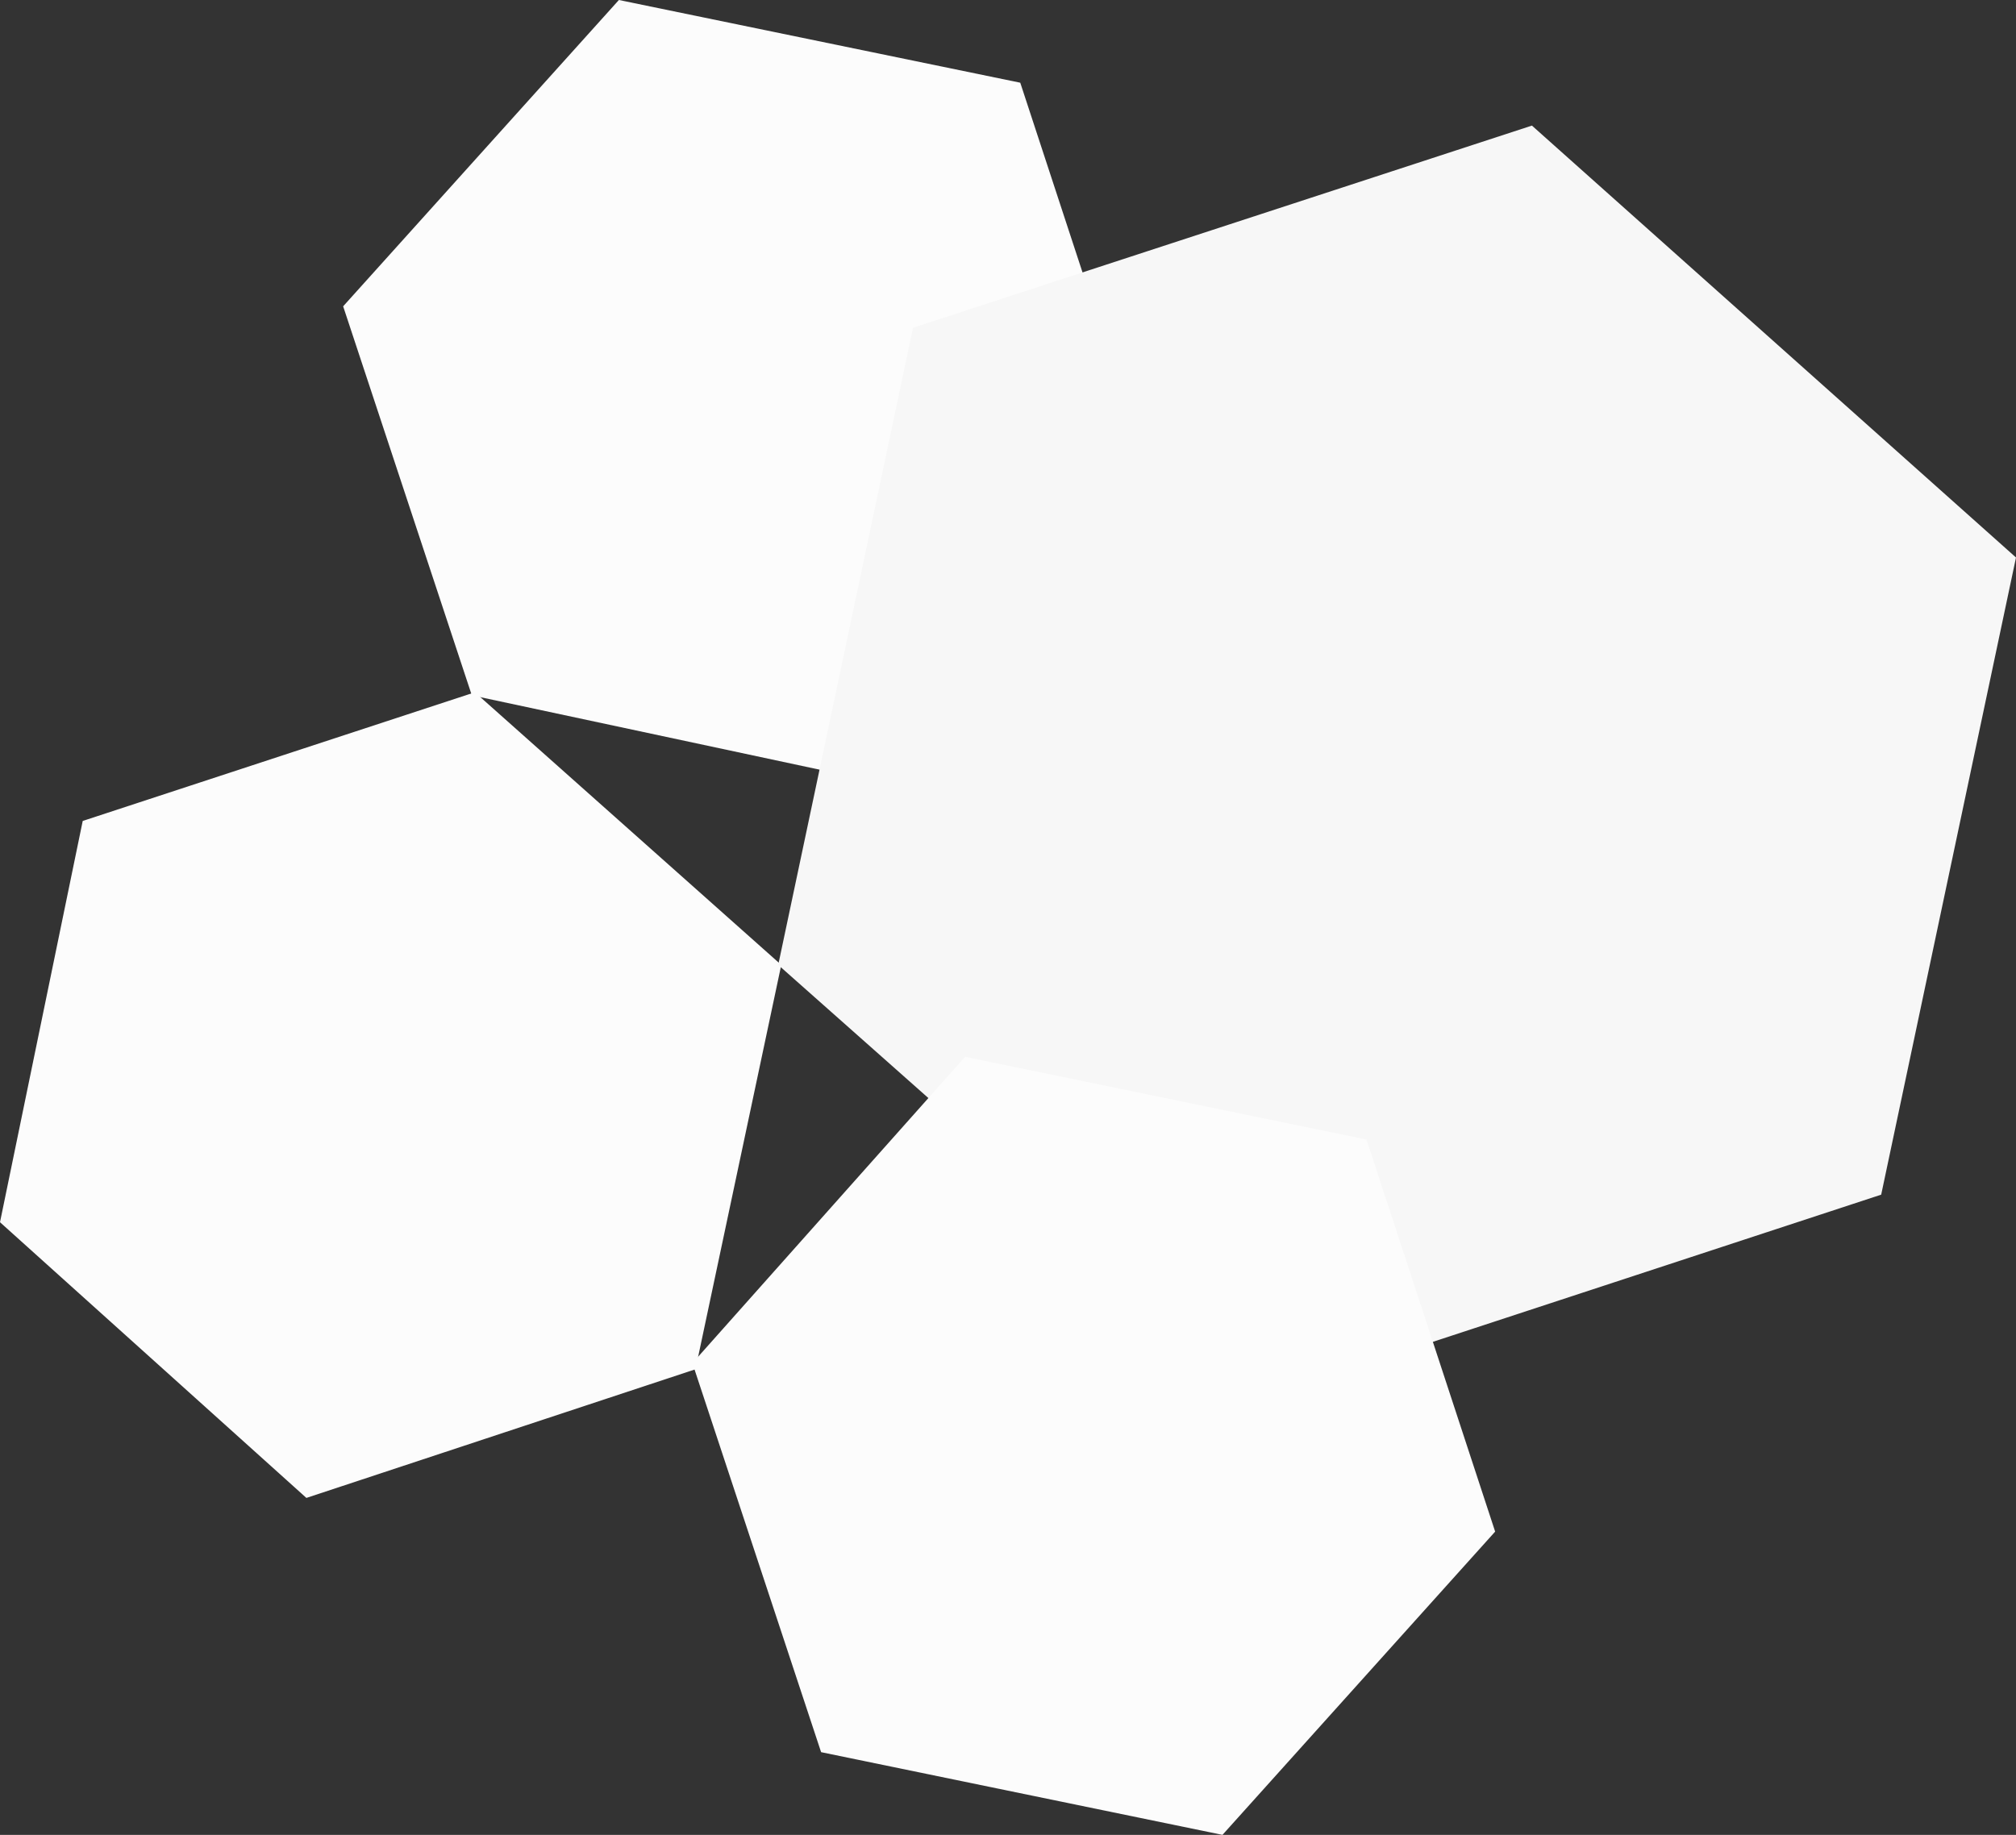
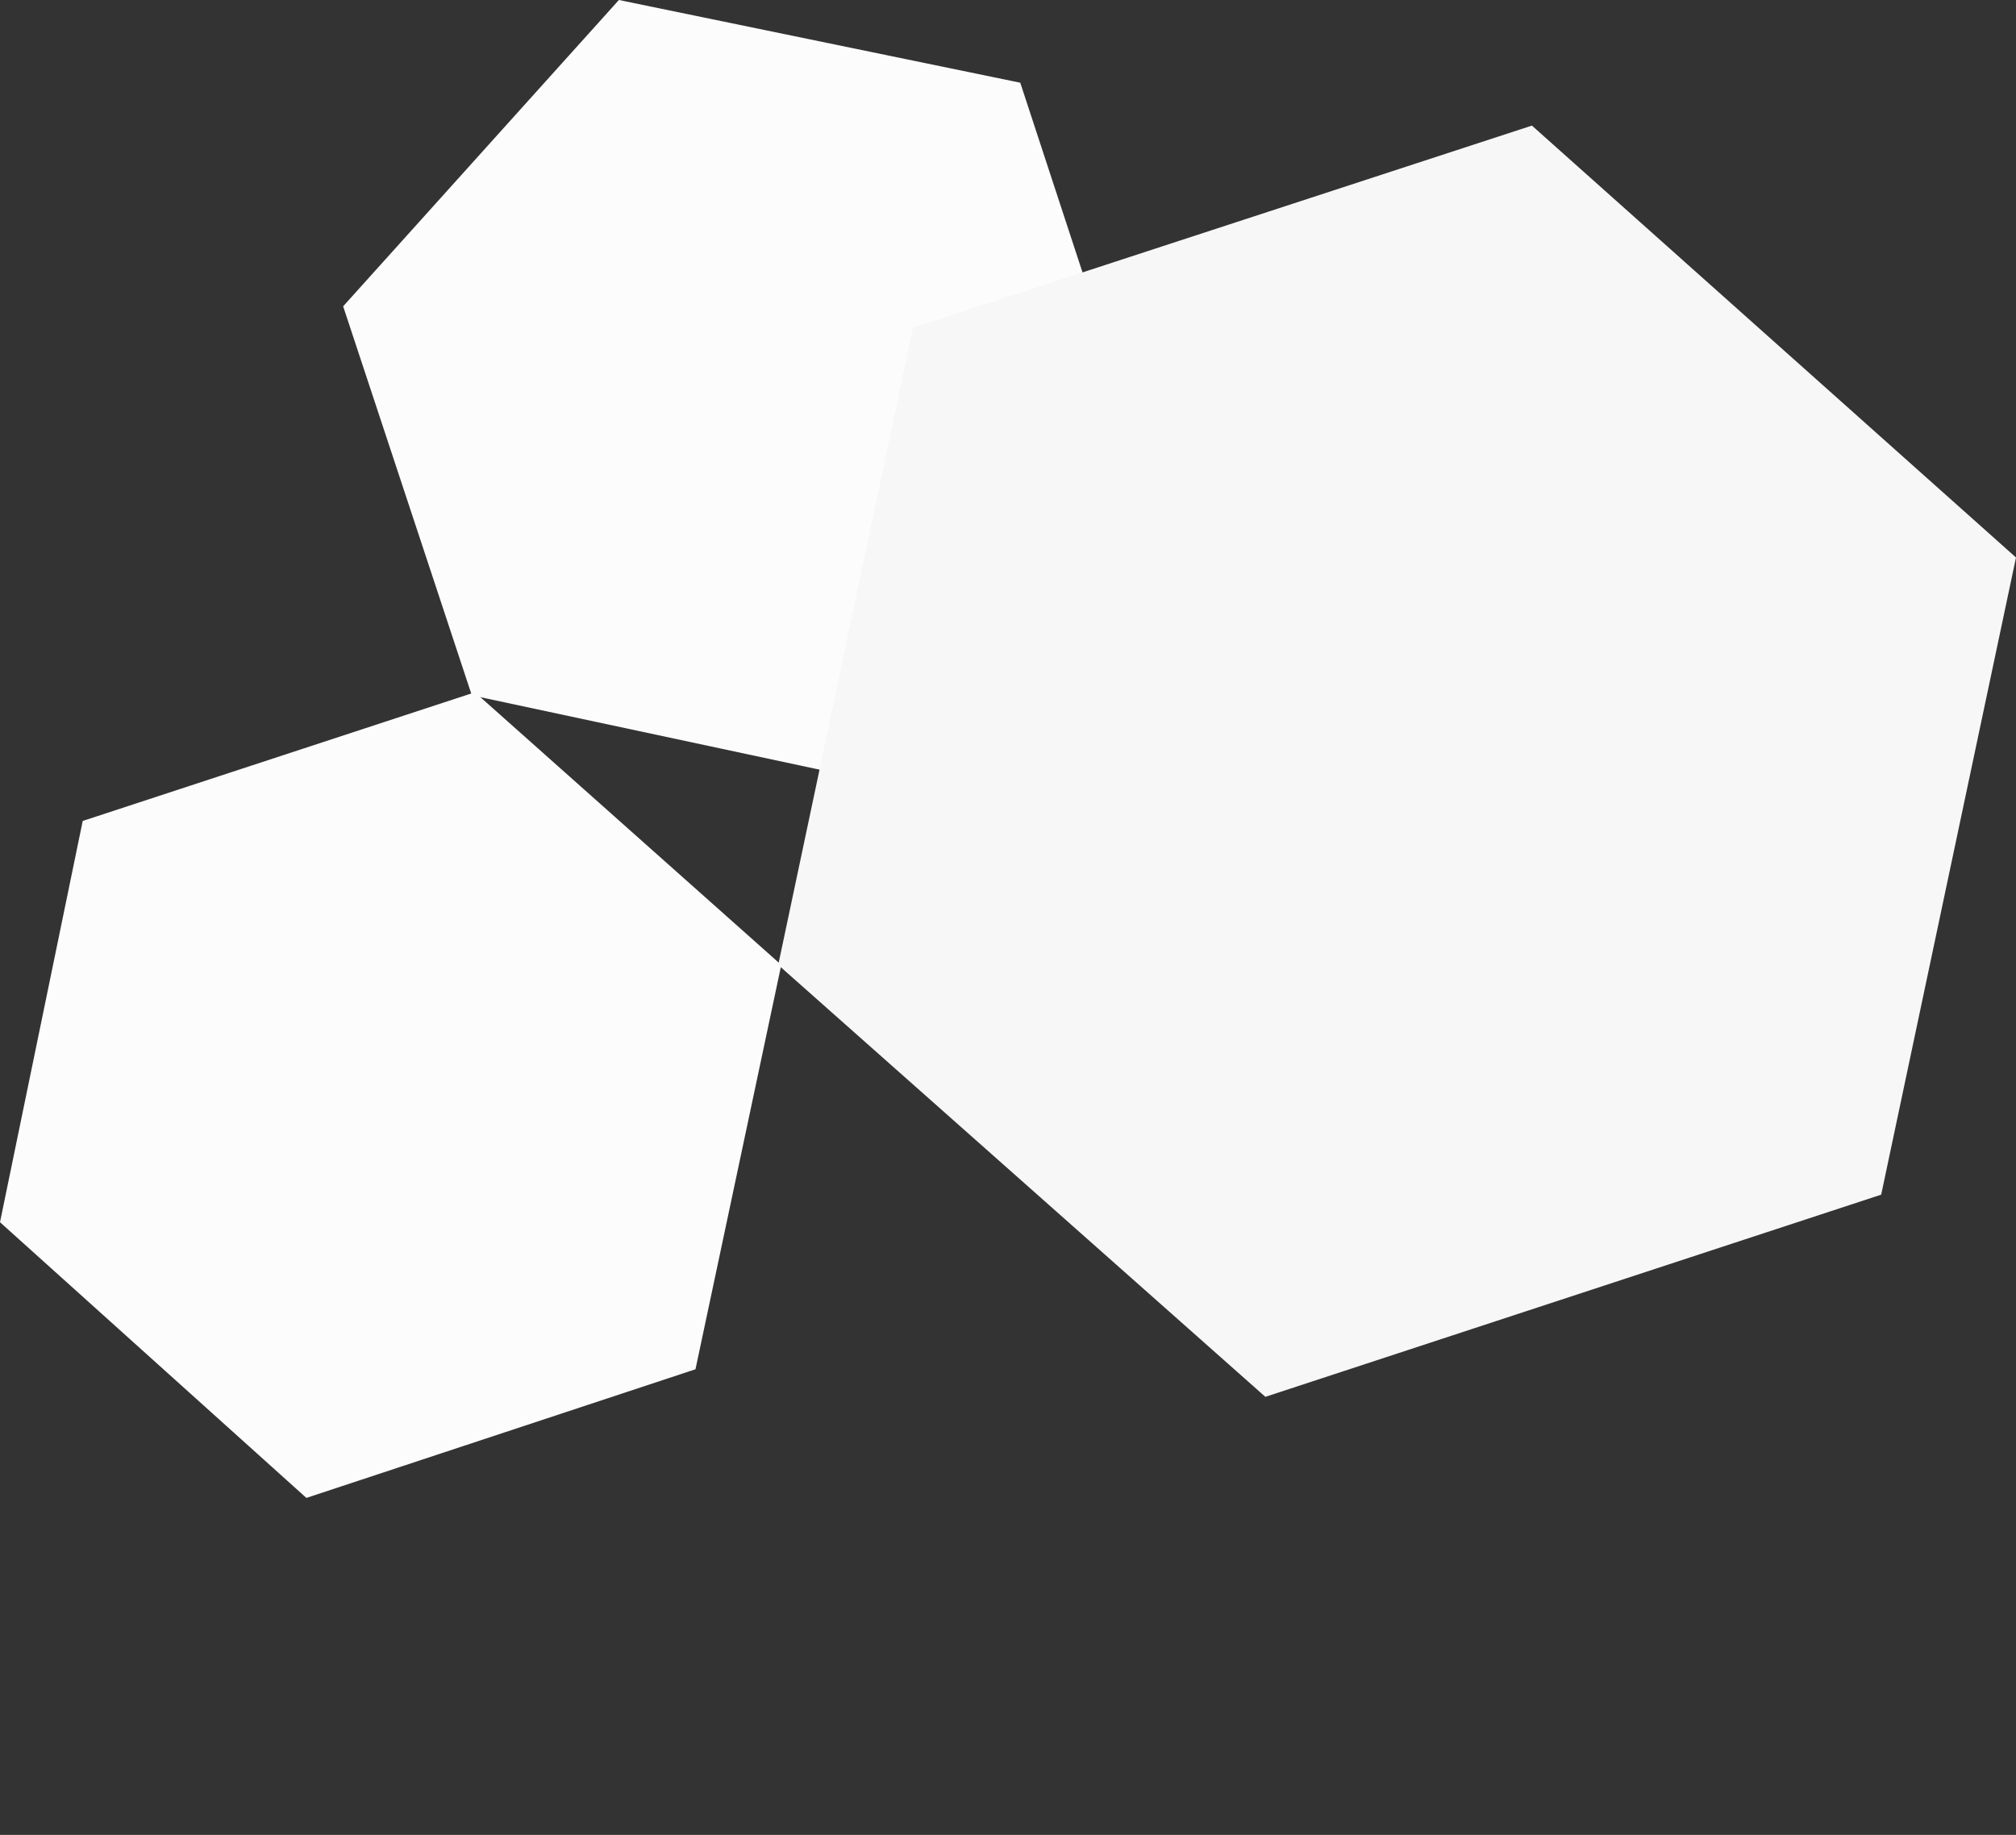
<svg xmlns="http://www.w3.org/2000/svg" version="1.1" id="레이어_1" x="0px" y="0px" viewBox="0 0 65.8 59.9" style="enable-background:new 0 0 65.8 59.9;" xml:space="preserve">
  <rect x="0" y="0" width="65.8" height="59.9" fill="#333333" stroke="none" />
  <style type="text/css">
	.st0{fill:#FCFCFC;}
	.st1{fill:#F7F7F7;}
</style>
  <polygon class="st0" points="20.2,0 11.2,10 15.4,22.7 28.5,25.5 37.5,15.5 33.3,2.7 " />
  <polygon class="st0" points="2.7,26.8 0,39.9 10,48.9 22.7,44.7 25.5,31.5 15.5,22.6 " />
  <polygon class="st1" points="29.8,10.7 25.4,31.5 41.3,45.6 61.4,39 65.8,18.2 50,4.1 " />
-   <polygon class="st0" points="22.6,44.5 26.8,57.2 39.9,59.9 48.8,50 44.6,37.2 31.5,34.5 " />
</svg>